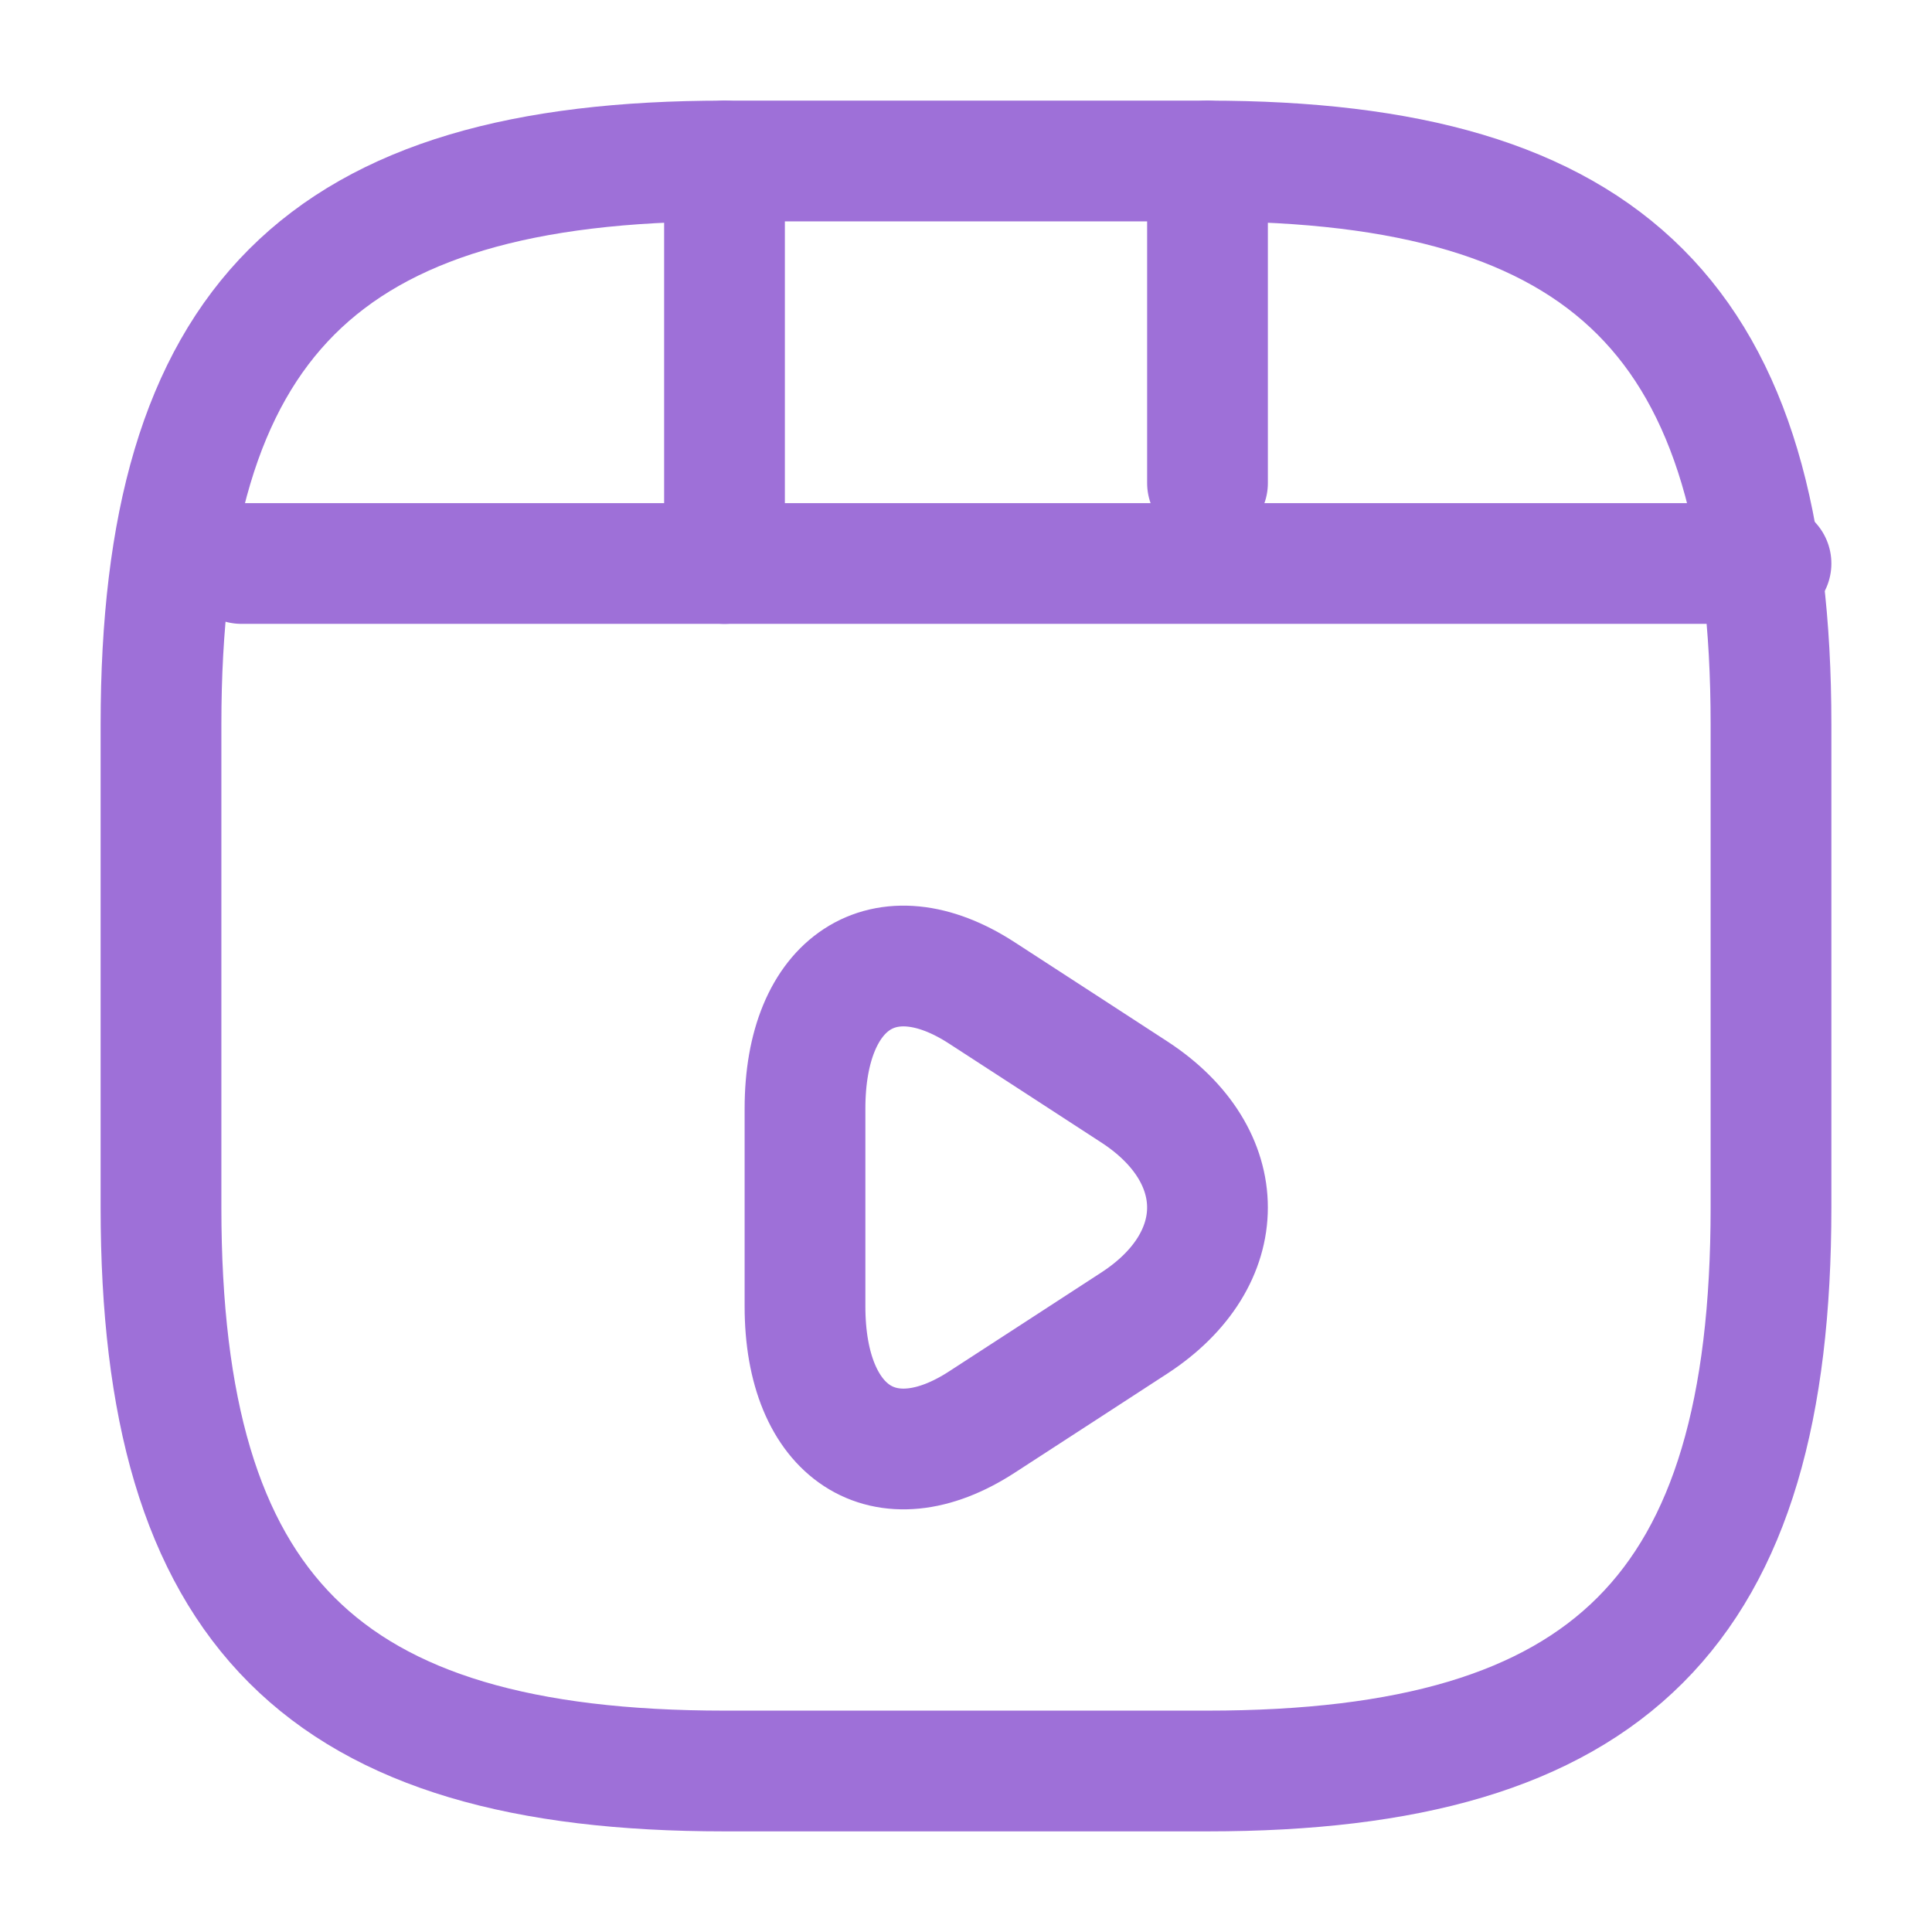
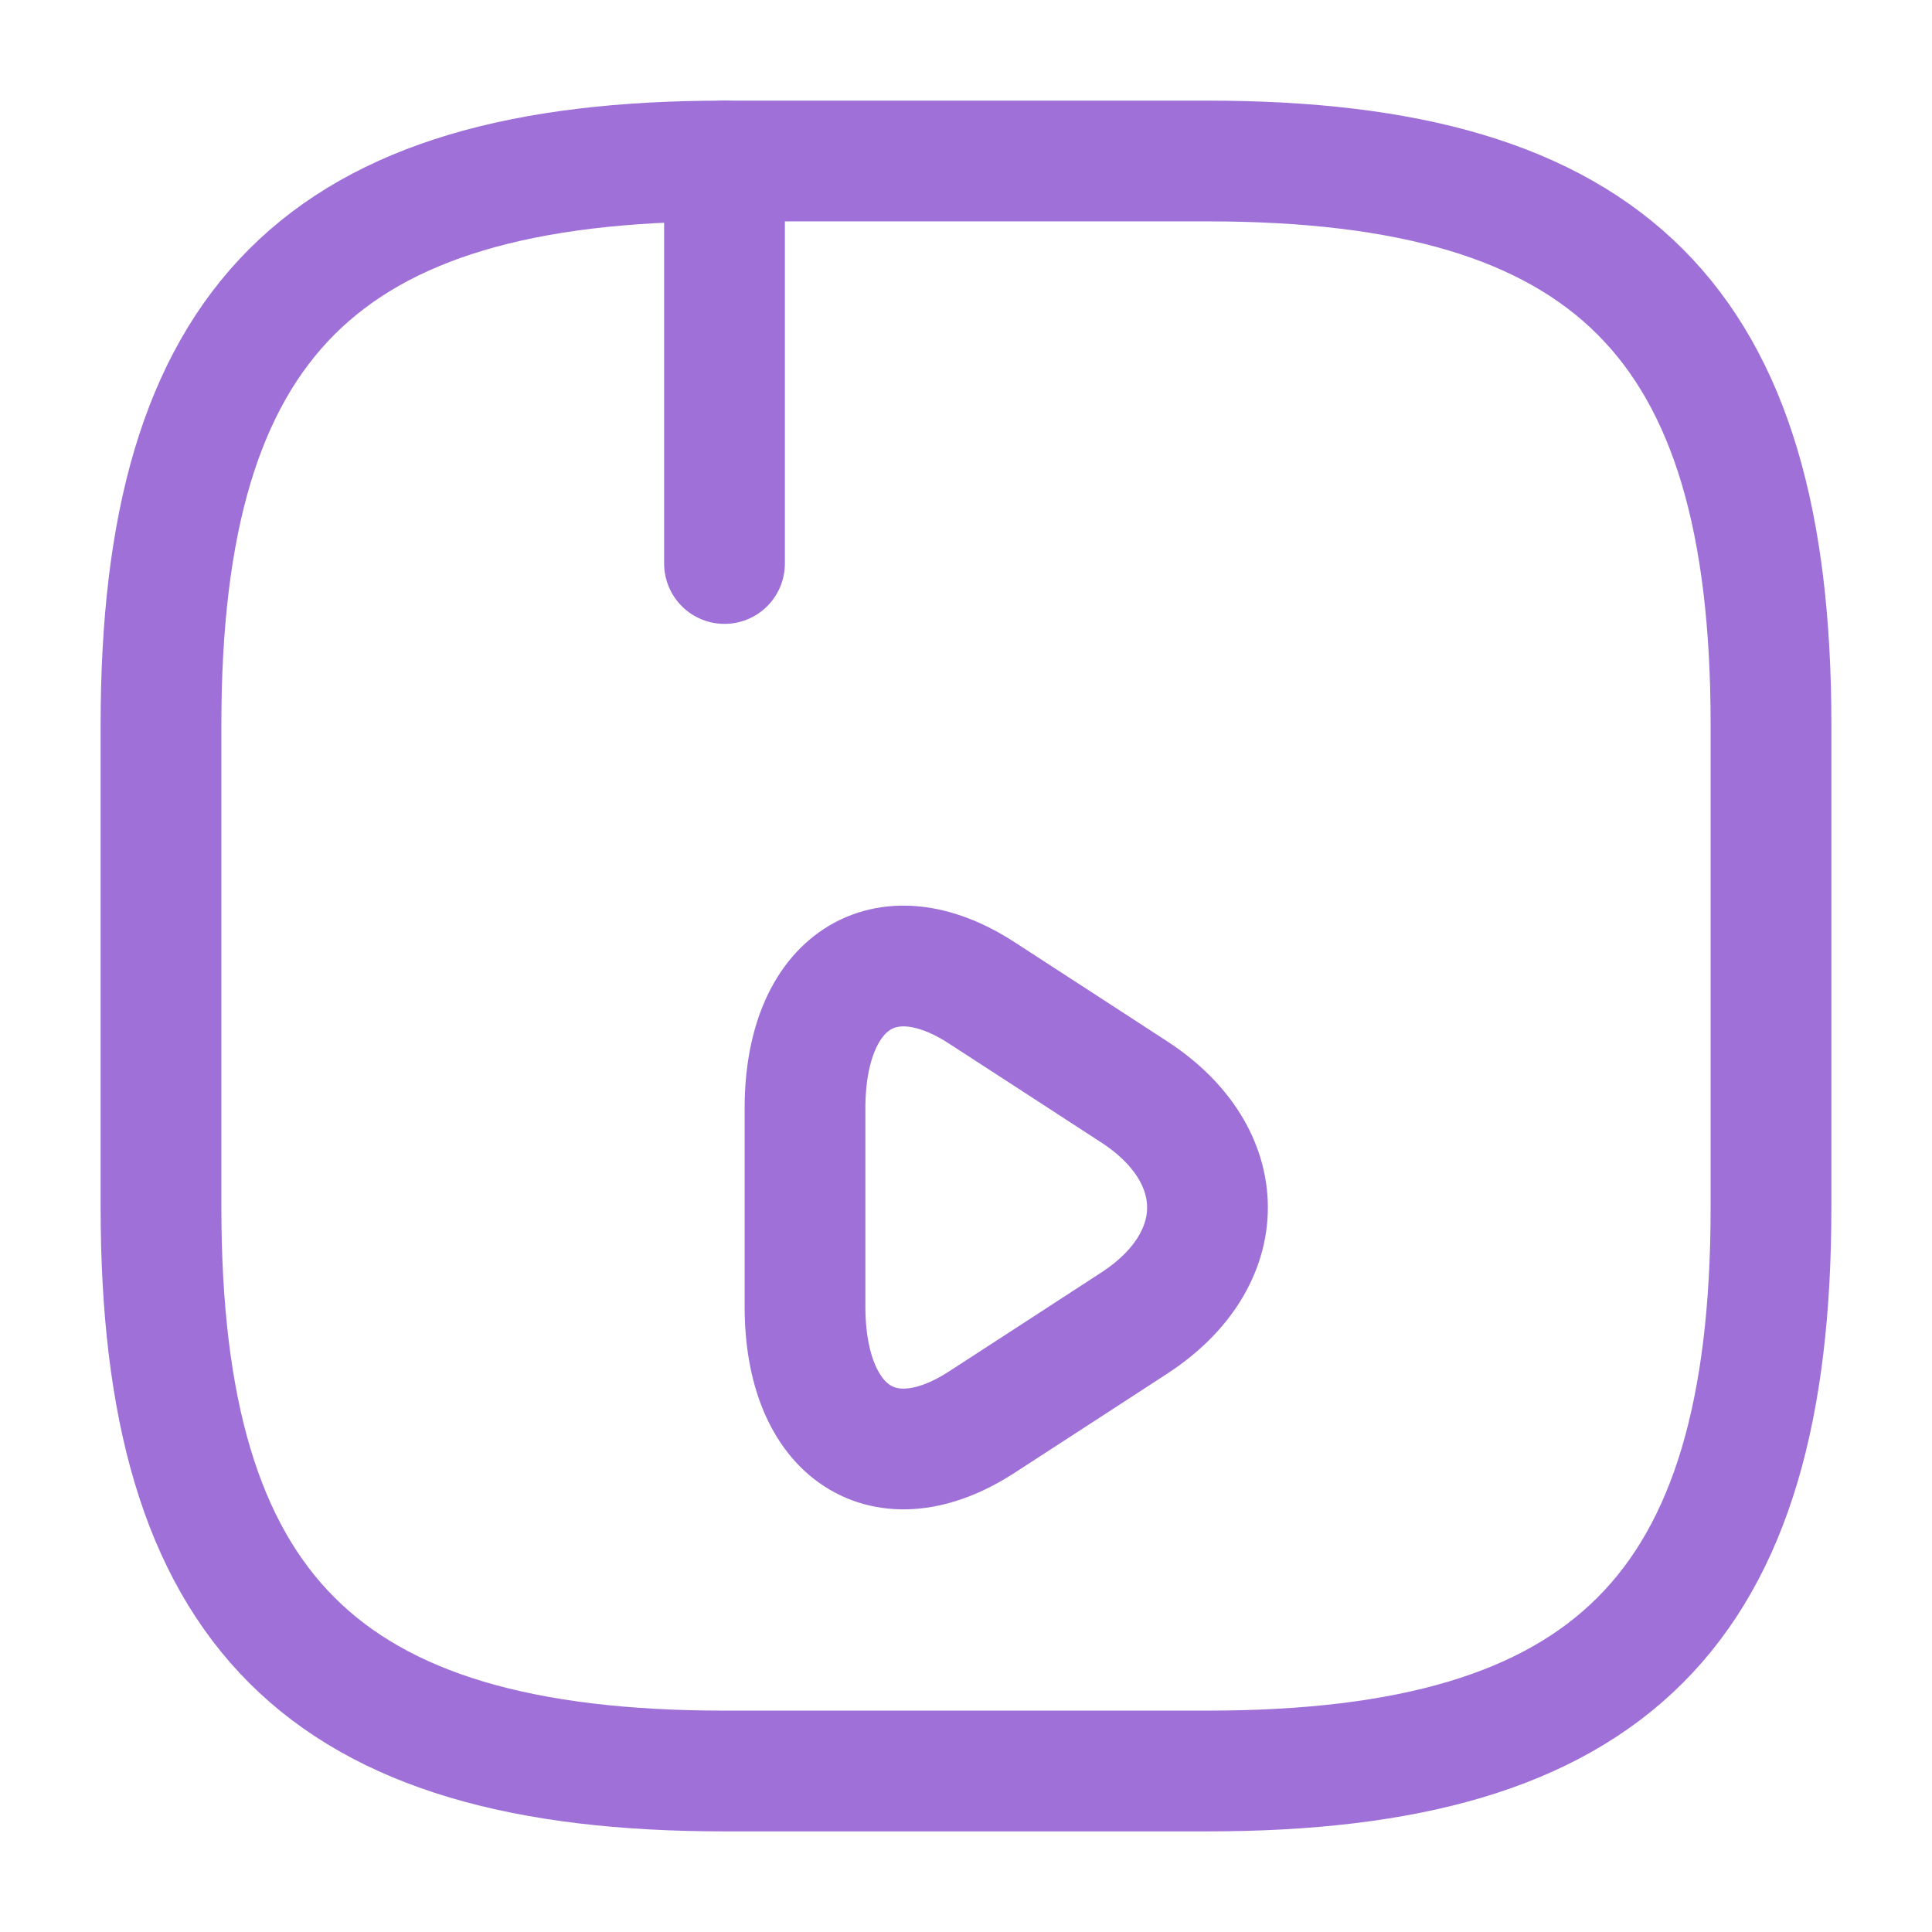
<svg xmlns="http://www.w3.org/2000/svg" width="24" height="24" viewBox="0 0 24 24" fill="none">
  <path d="M22 15V9C22 4 20 2 15 2H9C4 2 2 4 2 9V15C2 20 4 22 9 22H15C20 22 22 20 22 15Z" stroke="#9E70D8" stroke-width="1.5" stroke-linecap="round" stroke-linejoin="round" />
-   <path d="M3 7H22" stroke="#9E70D8" stroke-width="1.5" stroke-linecap="round" stroke-linejoin="round" />
  <path d="M9 2V7" stroke="#9E70D8" stroke-width="1.5" stroke-linecap="round" stroke-linejoin="round" />
-   <path d="M15 2V6" stroke="#9E70D8" stroke-width="1.5" stroke-linecap="round" stroke-linejoin="round" />
  <path d="M10 15V13.771C10 12.193 10.991 11.548 12.201 12.337L13.147 12.951L14.093 13.566C15.302 14.355 15.302 15.645 14.093 16.434L13.147 17.049L12.201 17.663C10.991 18.452 10 17.807 10 16.229V15V15Z" stroke="#9E70D8" stroke-width="1.5" stroke-miterlimit="10" stroke-linecap="round" stroke-linejoin="round" />
</svg>